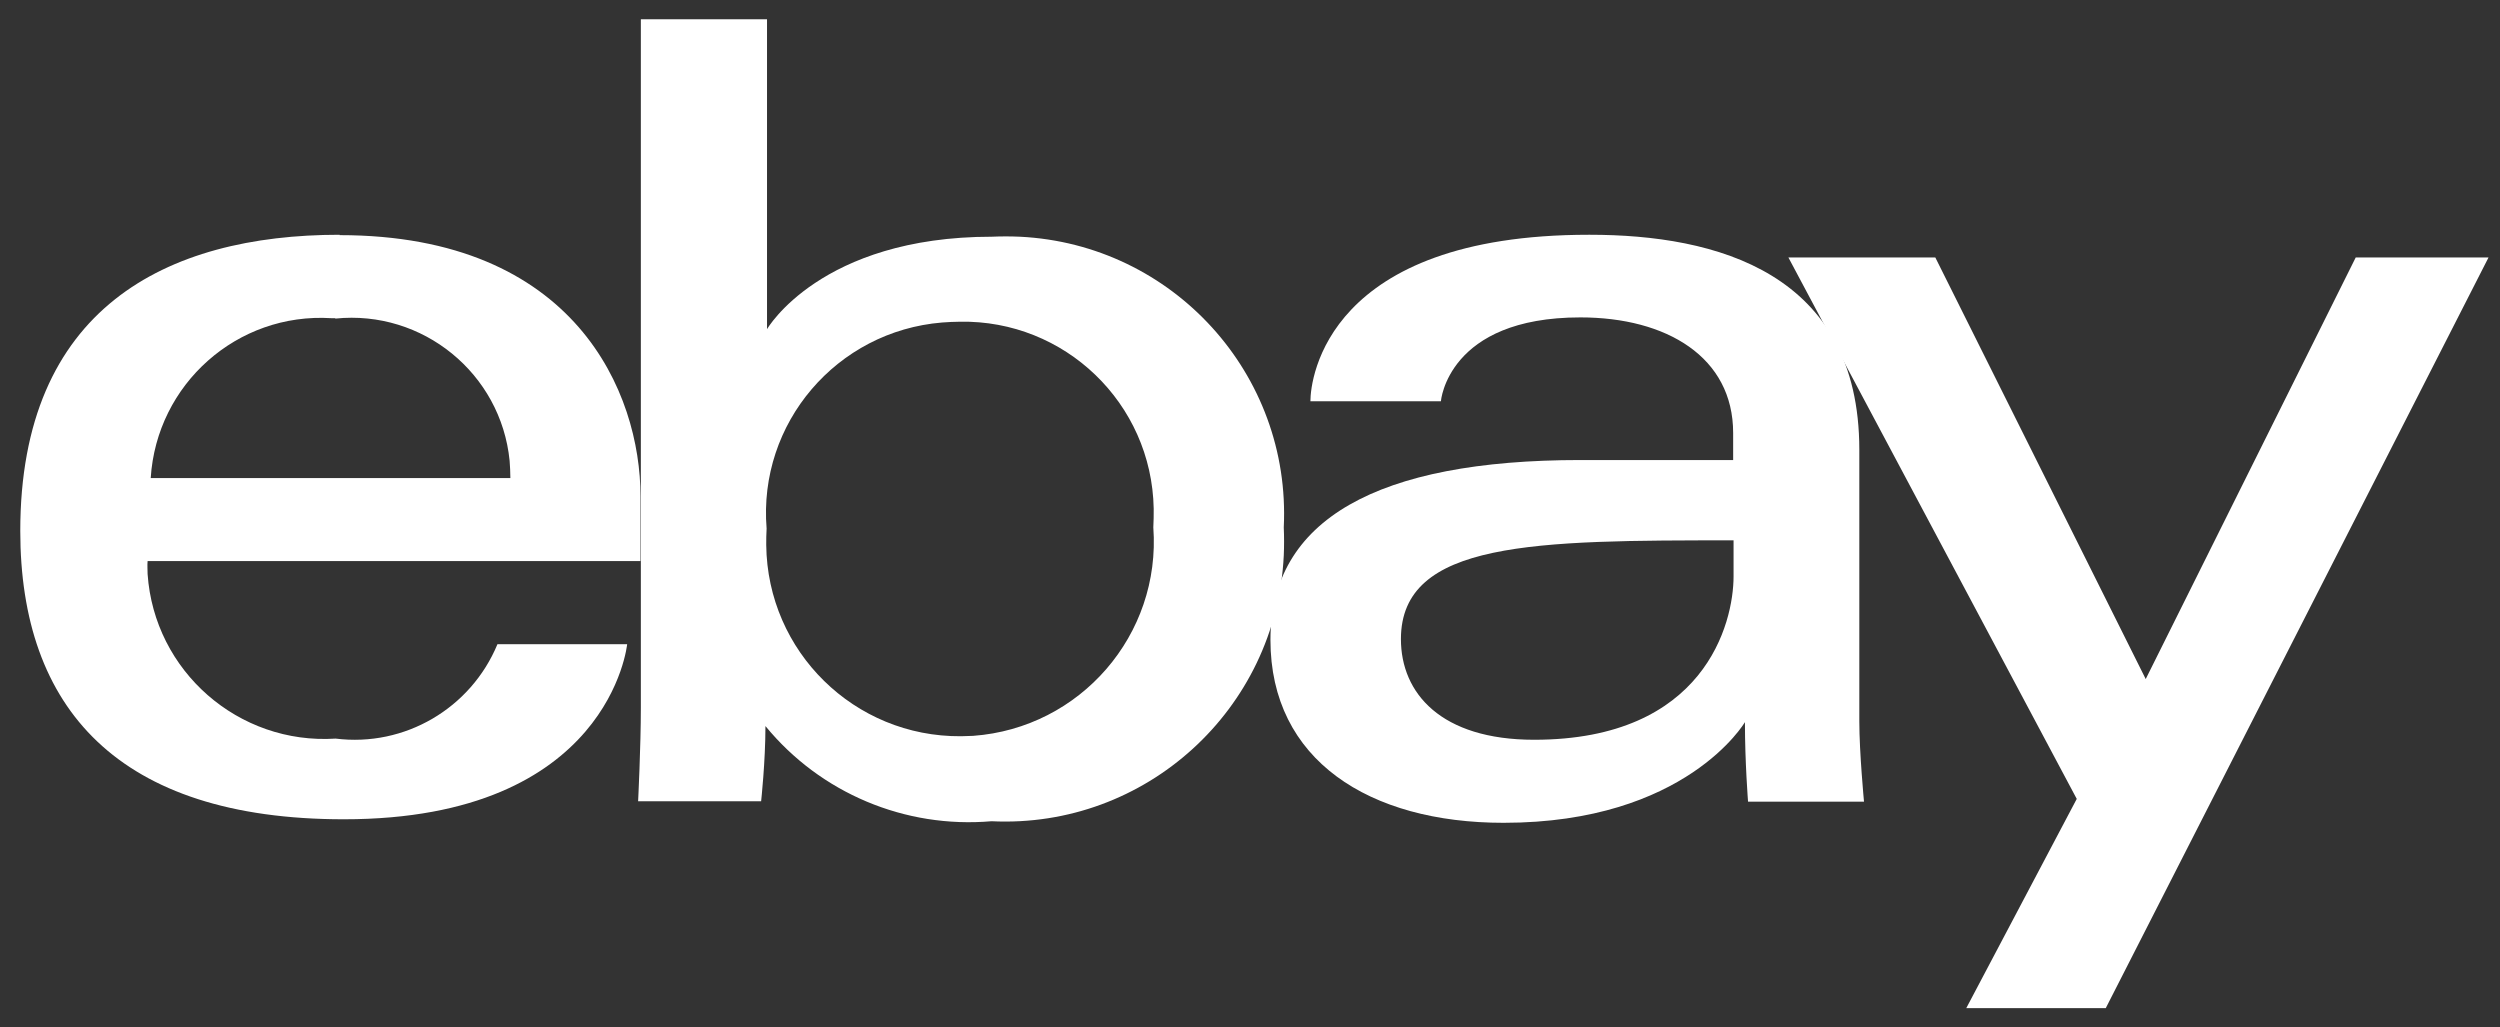
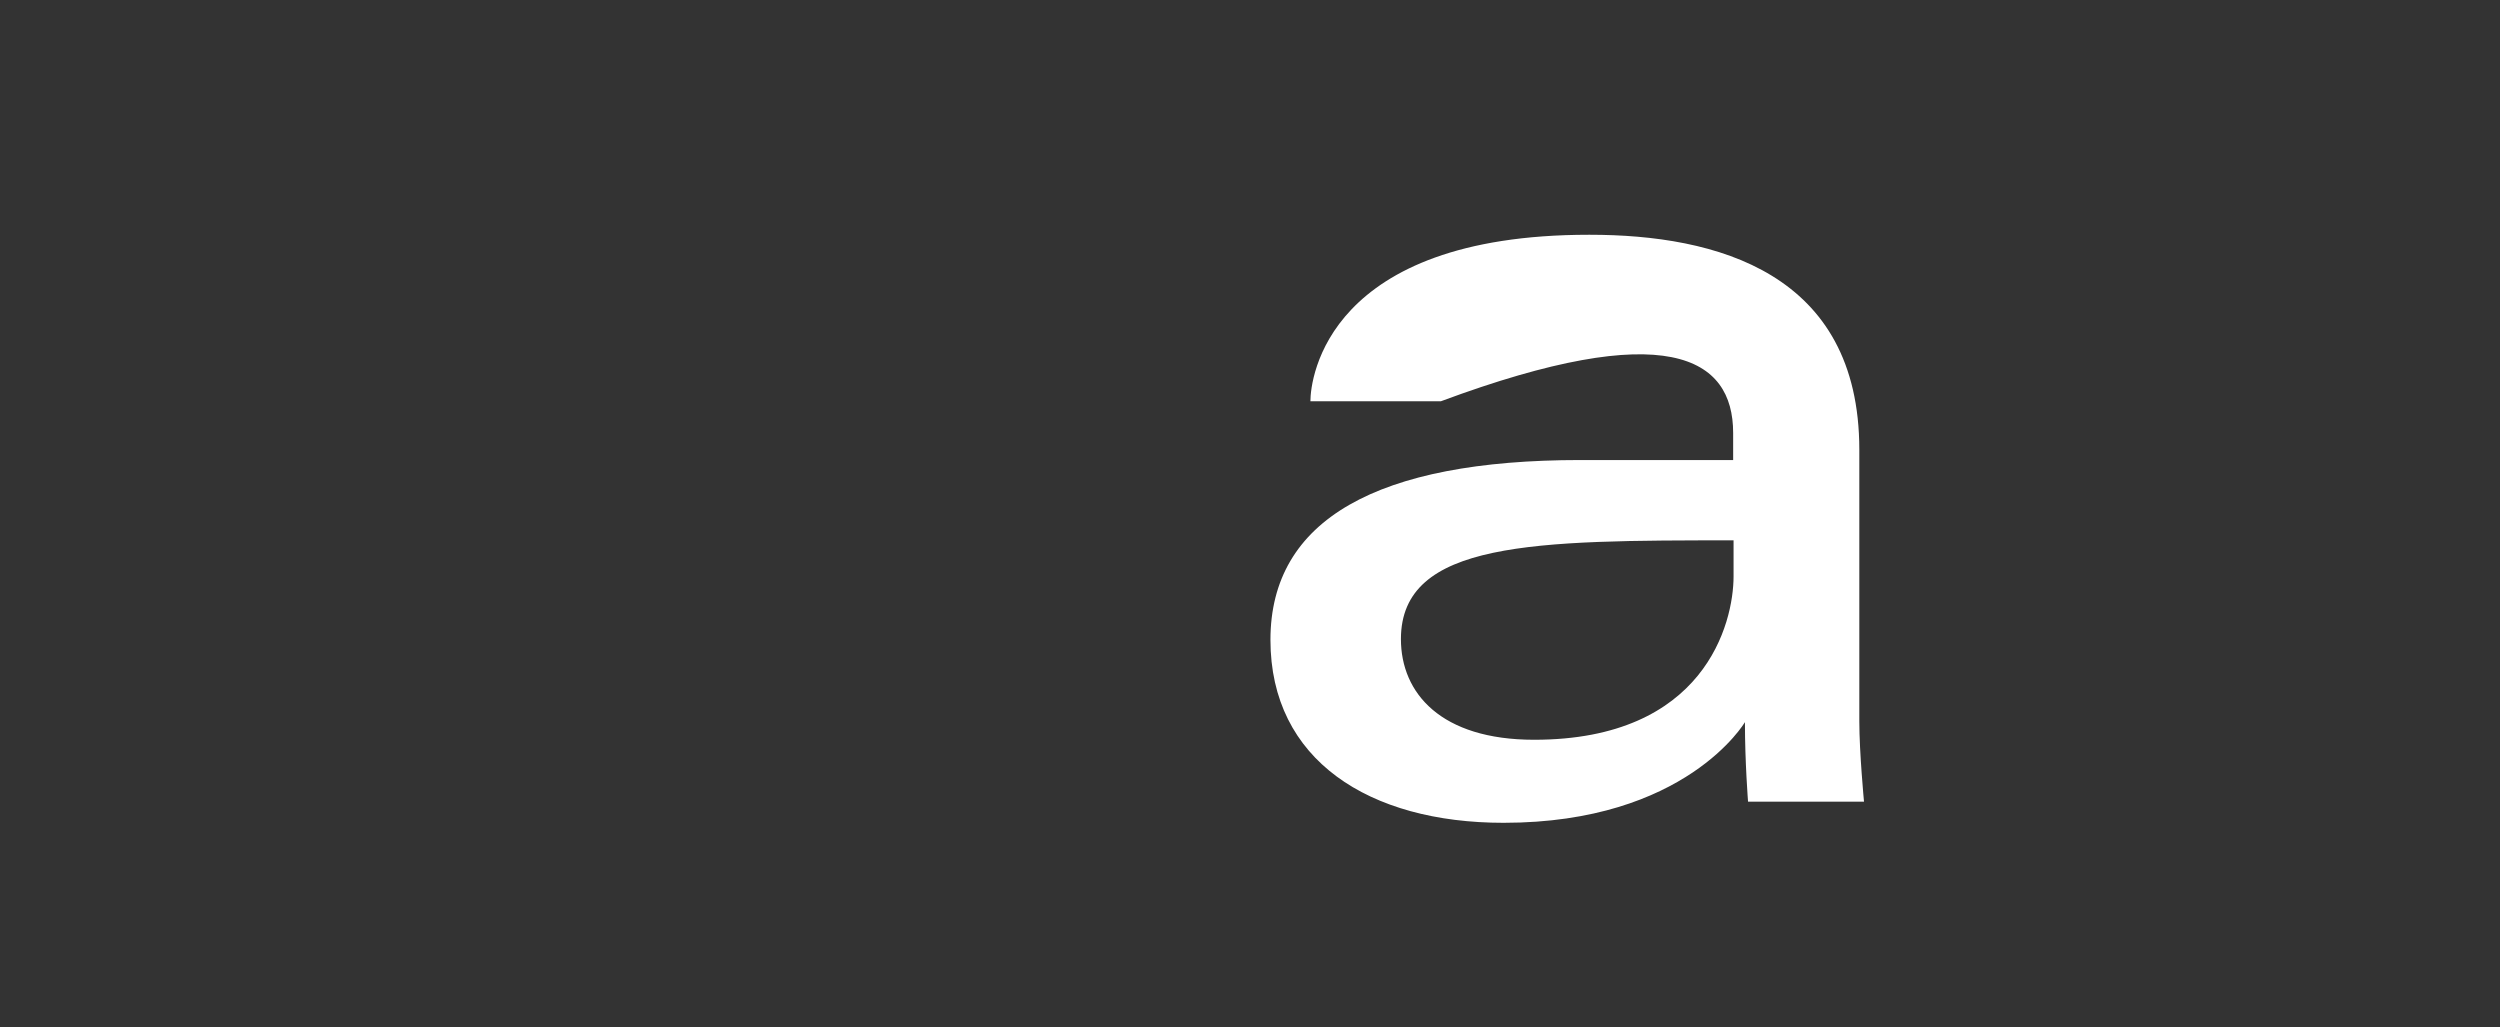
<svg xmlns="http://www.w3.org/2000/svg" width="73" height="30" viewBox="0 0 73 30" fill="none">
  <rect x="0" y="0" width="73" height="30" fill="#333333" stroke="none" />
-   <path d="M9.916 6.855C4.836 6.855 0.592 9.017 0.592 15.503C0.592 20.674 3.44 23.923 10.041 23.923C17.809 23.923 18.313 18.81 18.313 18.81H14.526C13.748 20.686 11.815 21.818 9.801 21.567C6.964 21.75 4.504 19.599 4.31 16.762C4.31 16.636 4.298 16.51 4.31 16.384H18.702V14.485C18.702 11.488 16.814 6.866 9.916 6.866M9.79 9.303C12.341 9.04 14.629 10.904 14.881 13.456C14.892 13.627 14.903 13.787 14.903 13.959H4.401C4.573 11.213 6.93 9.12 9.675 9.291C9.71 9.291 9.744 9.291 9.79 9.291" fill="white" />
-   <path d="M18.713 0.562V20.651C18.713 21.796 18.633 23.397 18.633 23.397H22.225C22.225 23.397 22.351 22.242 22.351 21.201C23.953 23.157 26.424 24.198 28.952 23.98C33.448 24.198 37.269 20.72 37.486 16.224C37.498 15.95 37.498 15.675 37.486 15.4C37.704 10.927 34.249 7.129 29.776 6.912C29.501 6.9 29.238 6.9 28.963 6.912C23.953 6.912 22.397 9.612 22.397 9.612V0.562H18.713ZM28.025 9.394C31.091 9.337 33.631 11.774 33.688 14.851C33.688 15.034 33.688 15.217 33.677 15.4C33.906 18.535 31.549 21.258 28.414 21.487C28.3 21.487 28.186 21.498 28.06 21.498C24.948 21.521 22.408 19.027 22.374 15.915C22.374 15.755 22.374 15.595 22.385 15.435C22.134 12.357 24.433 9.669 27.511 9.417C27.682 9.406 27.854 9.394 28.037 9.394" fill="white" />
-   <path d="M46.398 6.855C38.756 6.855 38.264 11.042 38.264 11.717H42.074C42.074 11.717 42.268 9.268 46.147 9.268C48.663 9.268 50.608 10.424 50.608 12.643V13.433H46.147C40.221 13.433 37.097 15.172 37.097 18.684C37.097 22.196 39.98 24.026 43.904 24.026C49.235 24.026 50.952 21.086 50.952 21.086C50.952 22.253 51.043 23.409 51.043 23.409H54.429C54.429 23.409 54.292 21.967 54.292 21.063V13.135C54.292 7.953 50.105 6.855 46.421 6.855M50.62 15.778V16.83C50.62 18.203 49.773 21.601 44.797 21.601C42.074 21.601 40.907 20.24 40.907 18.661C40.907 15.789 44.842 15.778 50.62 15.778Z" fill="white" />
-   <path d="M56.511 7.518L62.655 19.828L68.787 7.518H72.665L61.488 29.438H57.415L60.641 23.328L52.221 7.518H56.511Z" fill="white" />
+   <path d="M46.398 6.855C38.756 6.855 38.264 11.042 38.264 11.717H42.074C48.663 9.268 50.608 10.424 50.608 12.643V13.433H46.147C40.221 13.433 37.097 15.172 37.097 18.684C37.097 22.196 39.98 24.026 43.904 24.026C49.235 24.026 50.952 21.086 50.952 21.086C50.952 22.253 51.043 23.409 51.043 23.409H54.429C54.429 23.409 54.292 21.967 54.292 21.063V13.135C54.292 7.953 50.105 6.855 46.421 6.855M50.62 15.778V16.83C50.62 18.203 49.773 21.601 44.797 21.601C42.074 21.601 40.907 20.24 40.907 18.661C40.907 15.789 44.842 15.778 50.62 15.778Z" fill="white" />
</svg>